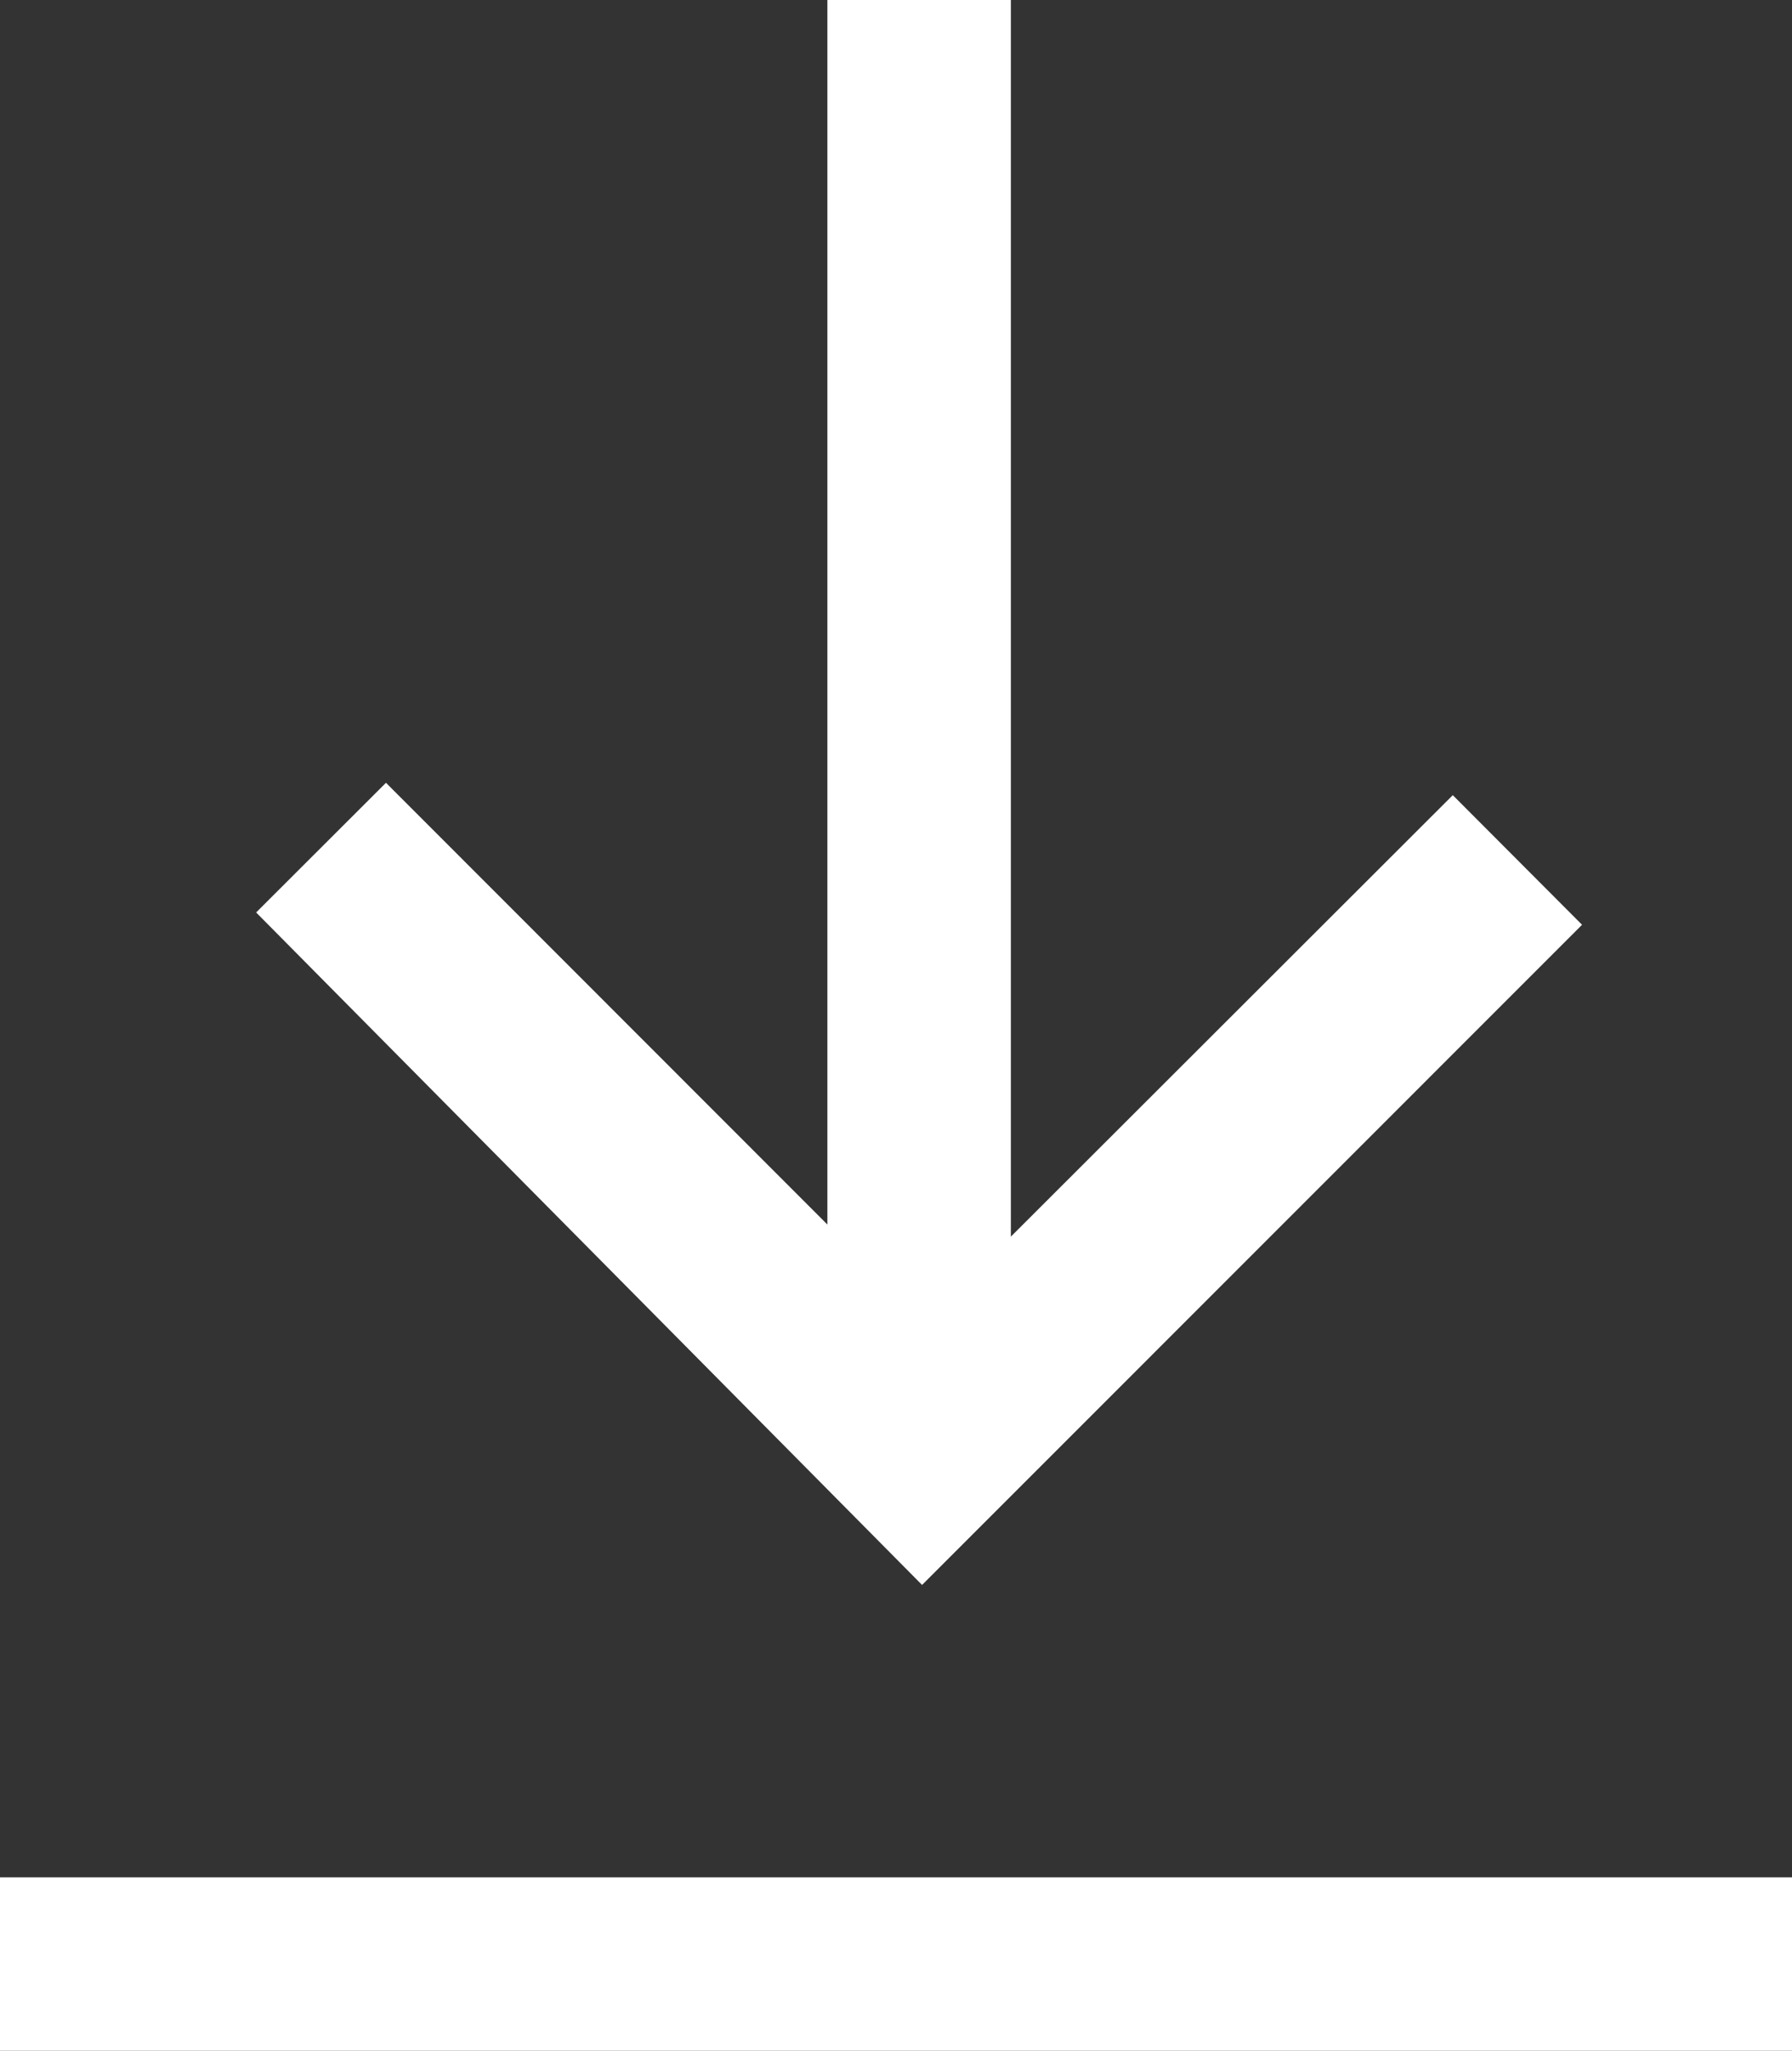
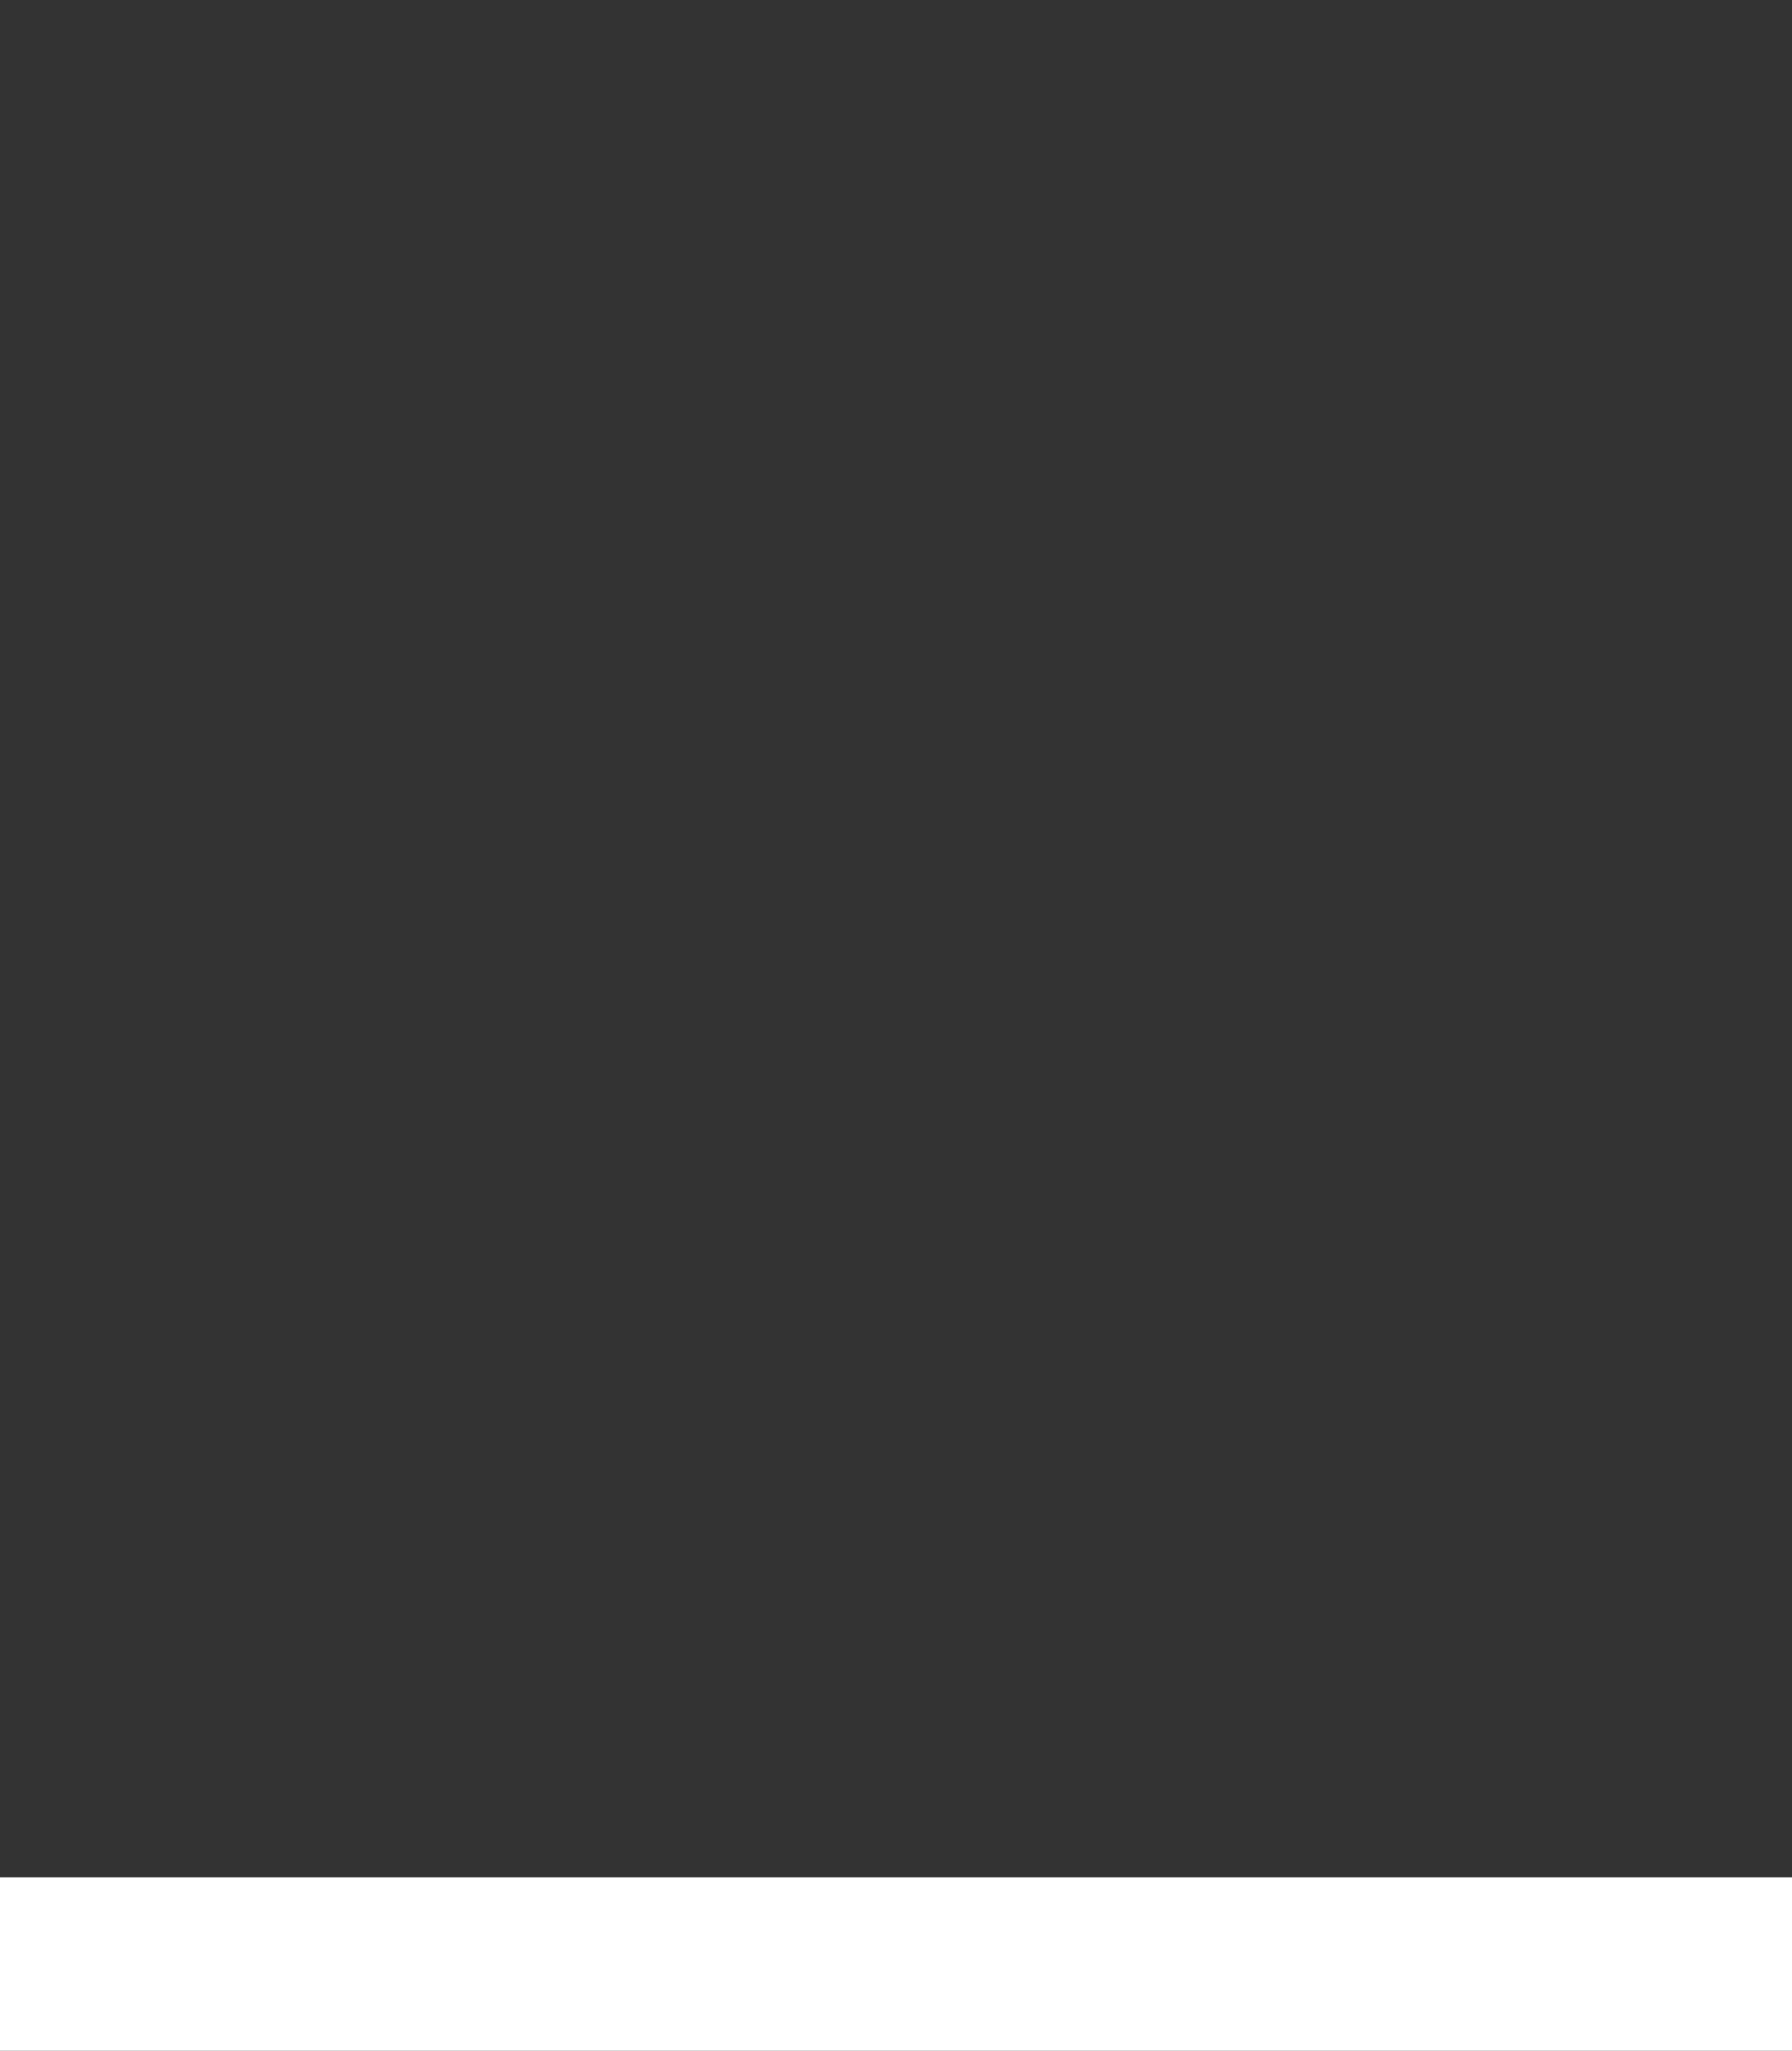
<svg xmlns="http://www.w3.org/2000/svg" width="31" height="35.472" viewBox="0 0 31 35.472">
  <rect x="0" y="0" width="31" height="35.472" fill="#333333" stroke="none" />
  <g id="Group_6945" data-name="Group 6945" transform="translate(-727 -3462.528)">
-     <path id="Path_44374" data-name="Path 44374" d="M616.807,599.374l-11.419-11.417-2.242,2.236,7.636,7.645h-21.39v3.174h21.181l-7.641,7.636,2.243,2.246Z" transform="translate(1342.325 2873.136) rotate(90)" fill="#fff" fill-rule="evenodd" />
    <rect id="Rectangle_1932" data-name="Rectangle 1932" width="31" height="3" transform="translate(727 3495)" fill="#fff" />
  </g>
</svg>